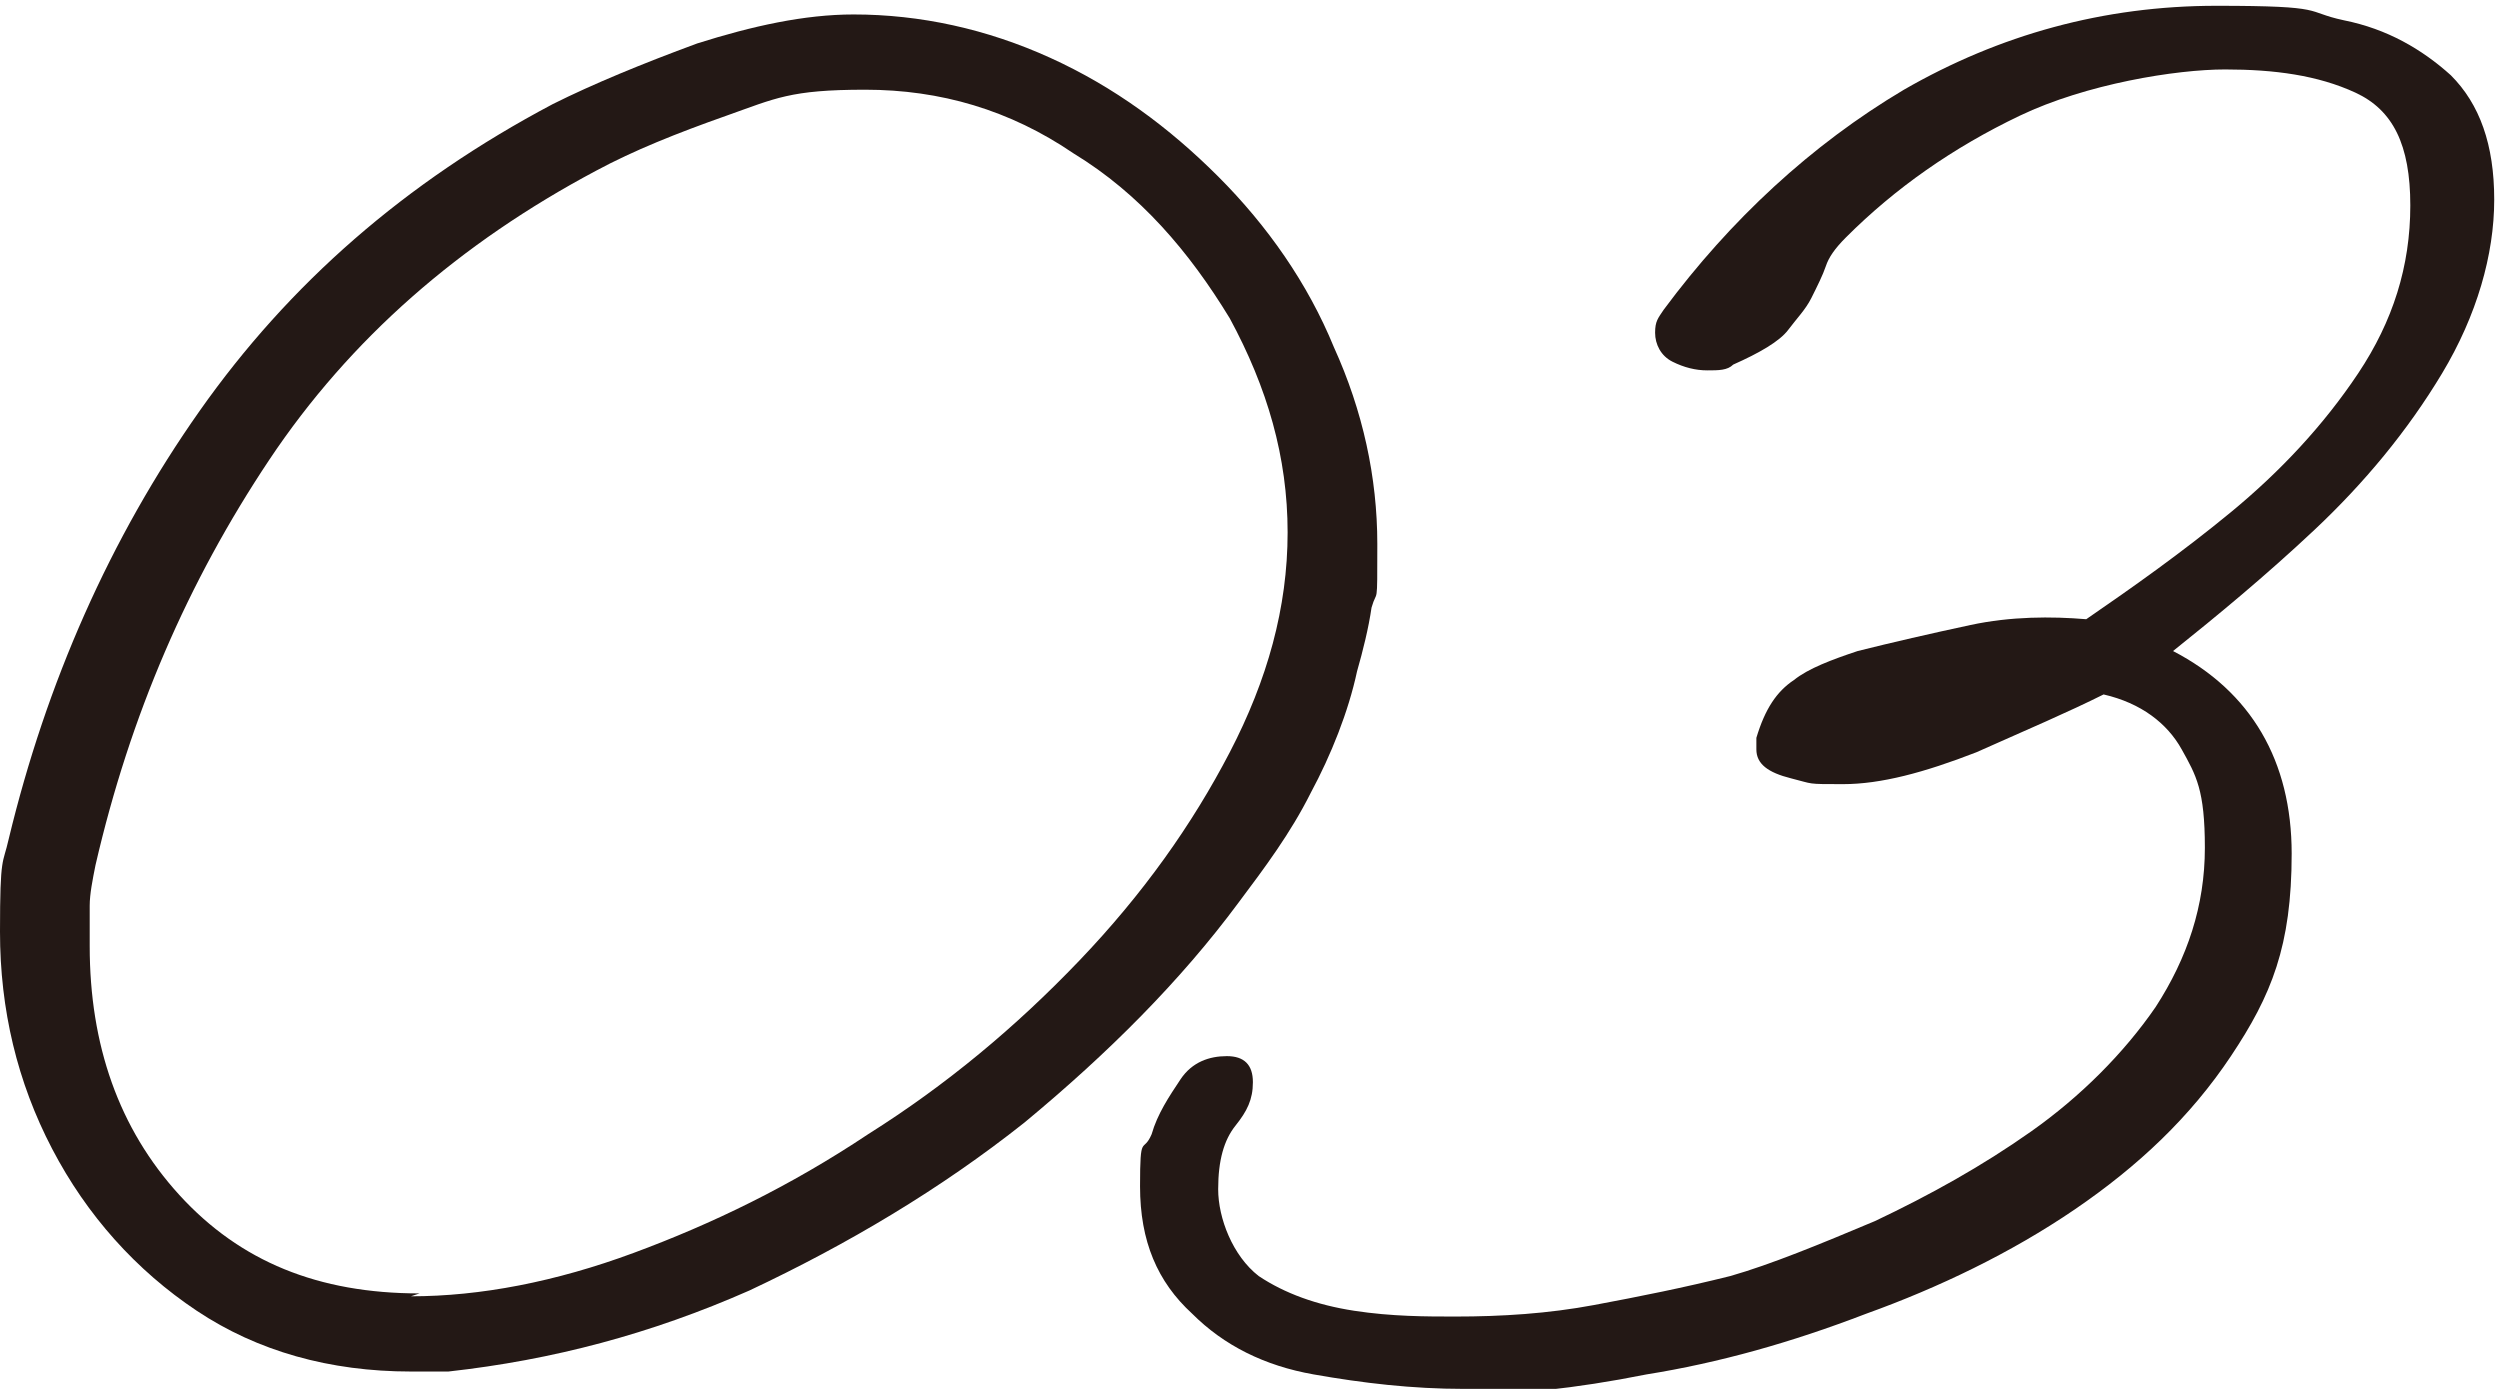
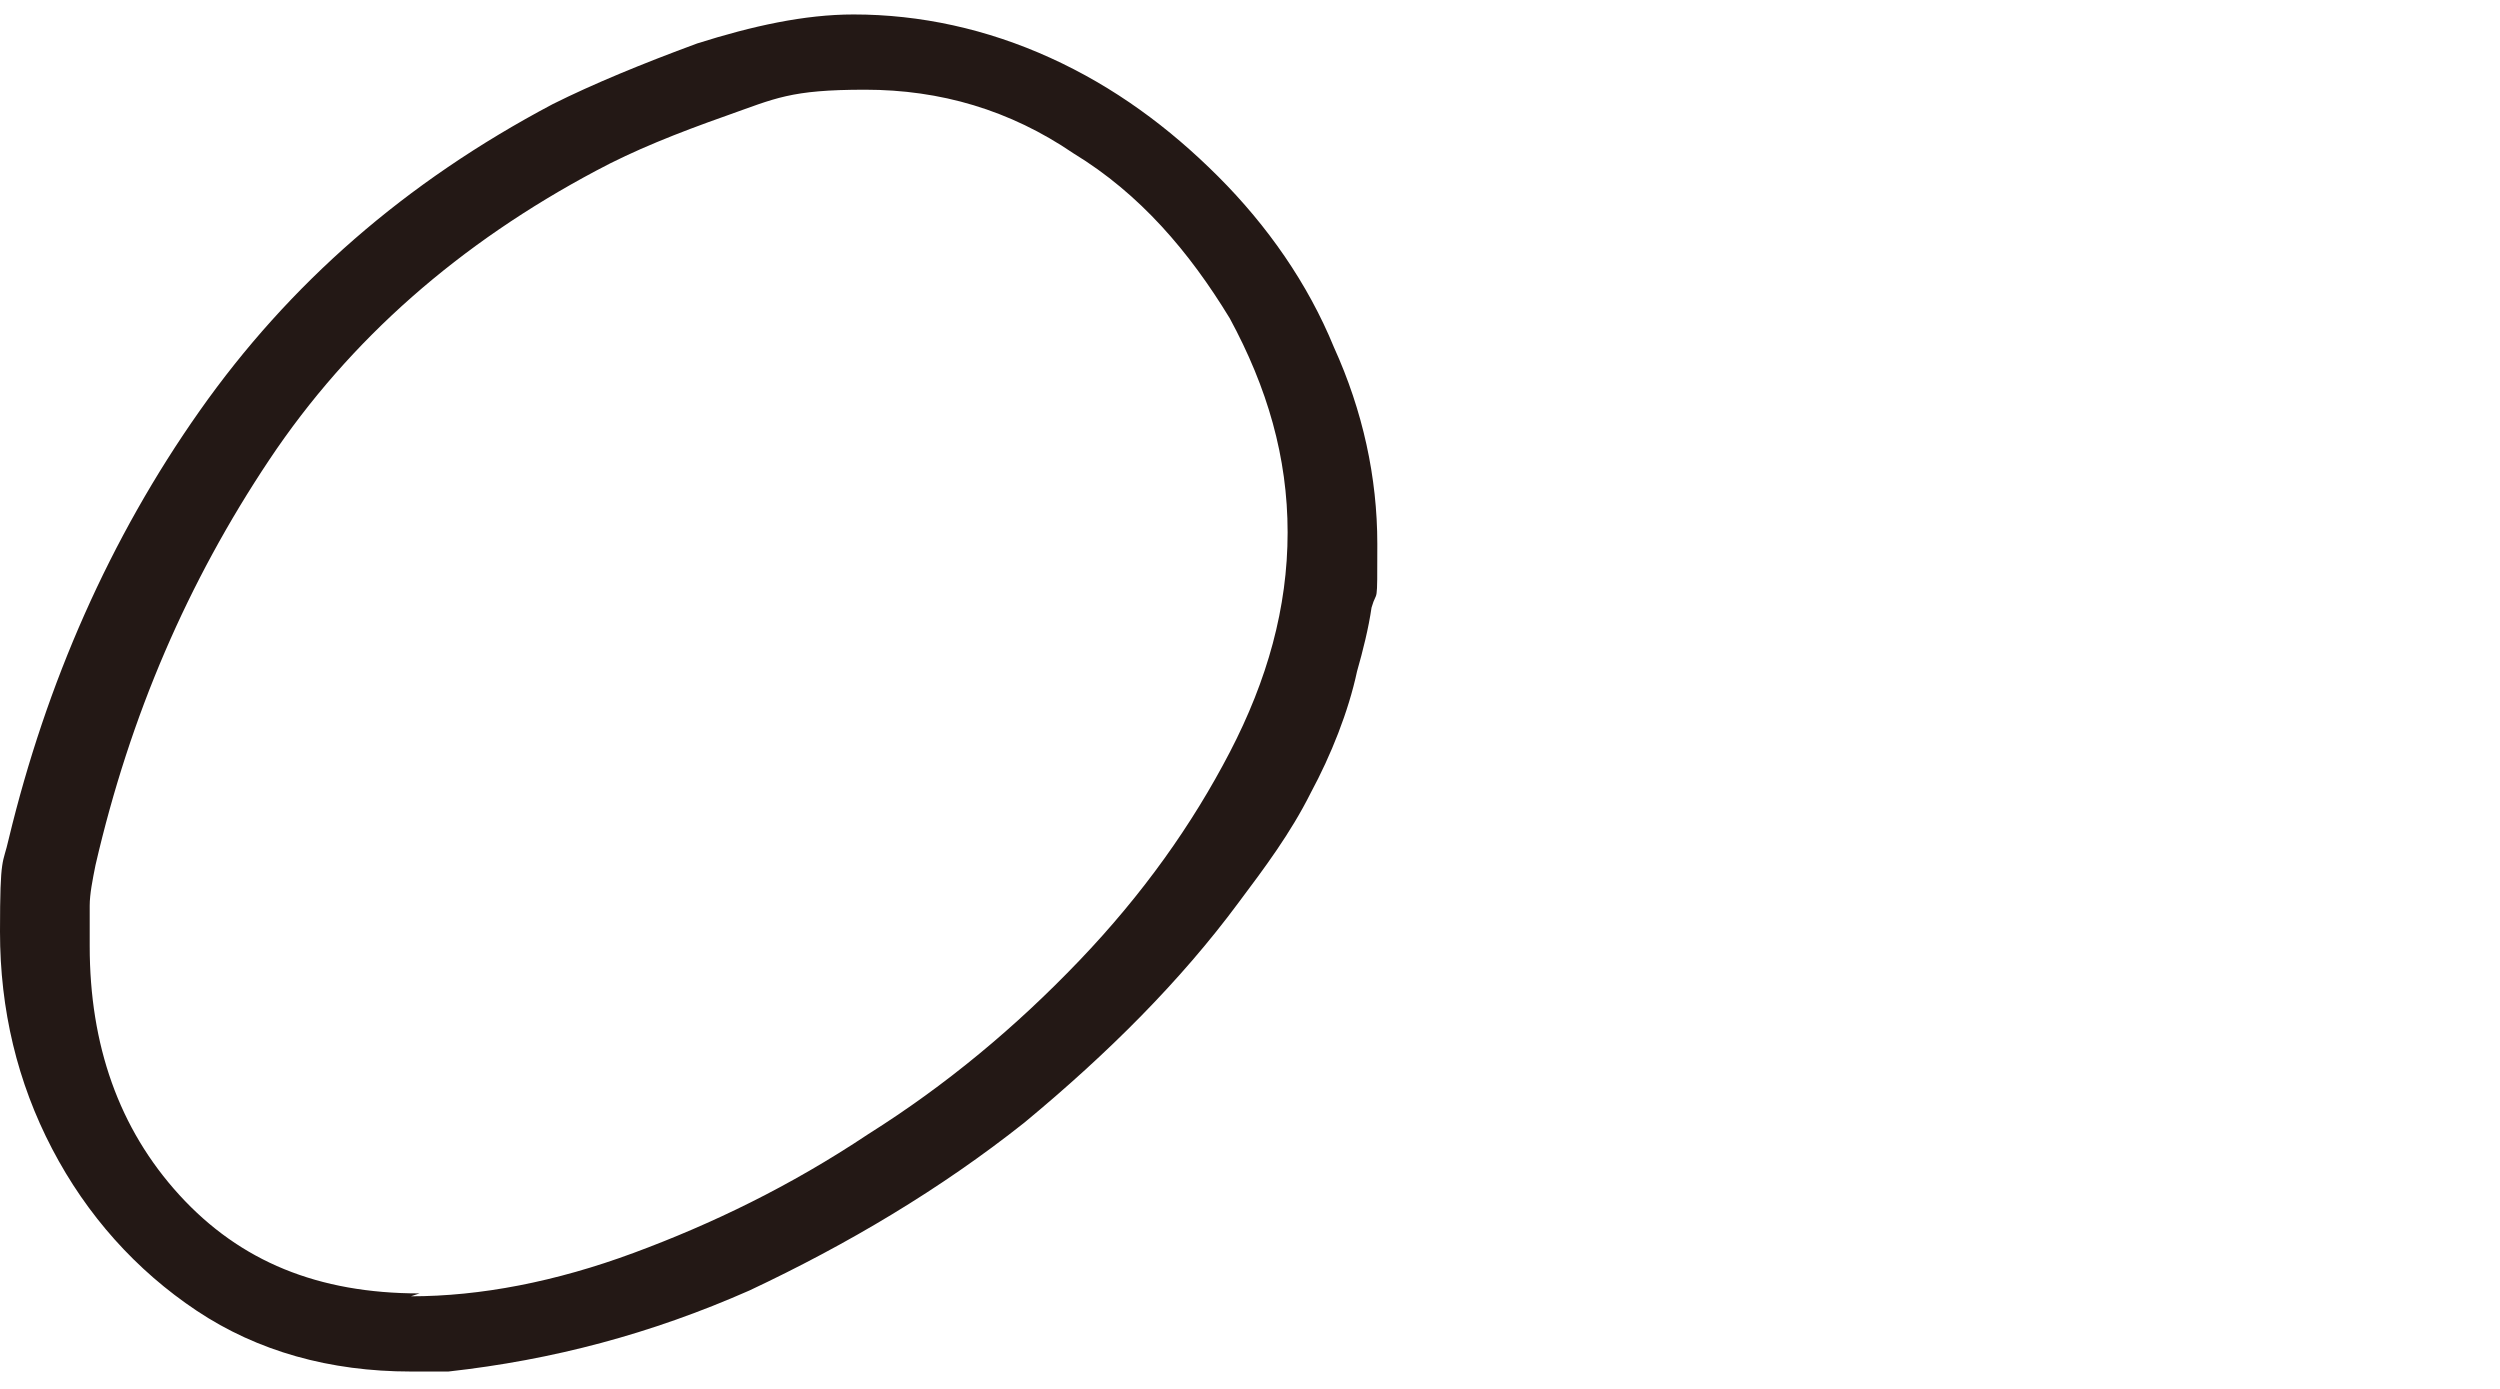
<svg xmlns="http://www.w3.org/2000/svg" version="1.1" viewBox="0 0 86.4 48">
  <defs>
    <style>
      .cls-1 {
        fill: #231815;
      }
    </style>
  </defs>
  <g>
    <g id="_レイヤー_1" data-name="レイヤー_1">
      <g>
        <path class="cls-1" d="M14.2,47.4c-2.8,0-5.3-.7-7.4-2.1-2.1-1.4-3.8-3.3-5-5.6-1.2-2.3-1.8-4.8-1.8-7.5s.1-2.3.3-3.2c1.3-5.4,3.5-10.4,6.6-14.8,3.1-4.4,7.1-7.9,12.2-10.6,1.4-.7,3.1-1.4,5-2.1,1.9-.6,3.7-1,5.4-1,2.3,0,4.6.5,6.8,1.5,2.2,1,4.1,2.4,5.8,4.1,1.7,1.7,3.1,3.7,4,5.9,1,2.2,1.5,4.5,1.5,6.8s0,1.5-.2,2.2c-.1.7-.3,1.5-.5,2.2-.3,1.4-.9,2.9-1.6,4.2-.7,1.4-1.6,2.6-2.5,3.8-2,2.7-4.5,5.2-7.4,7.6-2.9,2.3-6.1,4.2-9.5,5.8-3.4,1.5-6.8,2.4-10.4,2.8h0c-.2,0-.4,0-.6,0h-.6ZM14.2,44.8c2.4,0,5-.5,7.7-1.5,2.7-1,5.4-2.3,8.1-4.1,2.7-1.7,5.1-3.7,7.3-6,2.2-2.3,3.9-4.7,5.2-7.2,1.3-2.5,2-5,2-7.6s-.7-5-2-7.4c-1.4-2.3-3.1-4.3-5.4-5.7-2.2-1.5-4.6-2.2-7.2-2.2s-3.1.3-4.8.9c-1.7.6-3.2,1.2-4.5,1.9-4.7,2.5-8.5,5.8-11.3,10-2.8,4.2-4.8,8.8-6,14-.1.5-.2,1-.2,1.4,0,.5,0,1,0,1.4,0,3.4,1,6.3,3.1,8.6,2.1,2.3,4.8,3.4,8.3,3.4Z" />
-         <path class="cls-1" d="M50.6,48c-1.8,0-3.5-.2-5.2-.5-1.7-.3-3.1-1-4.2-2.1-1.2-1.1-1.8-2.5-1.8-4.4s.1-1.1.4-1.8c.2-.7.6-1.3,1-1.9s1-.8,1.6-.8.9.3.9.9-.2,1-.6,1.5c-.4.5-.6,1.2-.6,2.2s.5,2.3,1.4,3c.9.6,2,1,3.3,1.2,1.3.2,2.5.2,3.5.2,1.6,0,3.2-.1,4.8-.4,1.6-.3,3.1-.6,4.7-1,1.4-.4,3.1-1.1,5-1.9,1.9-.9,3.7-1.9,5.4-3.1,1.7-1.2,3.2-2.7,4.3-4.3,1.1-1.7,1.7-3.5,1.7-5.5s-.3-2.5-.8-3.4c-.5-.9-1.4-1.6-2.7-1.9-1.2.6-2.6,1.2-4.4,2-1.8.7-3.3,1.1-4.6,1.1s-1,0-1.8-.2c-.8-.2-1.2-.5-1.2-1s0-.2,0-.2c0,0,0-.1,0-.2.3-1,.7-1.6,1.3-2,.5-.4,1.3-.7,2.2-1,1.2-.3,2.5-.6,3.9-.9,1.4-.3,2.8-.3,4-.2,1.6-1.1,3.3-2.3,5-3.7,1.7-1.4,3.2-3,4.4-4.8,1.2-1.8,1.8-3.7,1.8-5.8s-.6-3.3-1.9-3.9c-1.3-.6-2.8-.8-4.5-.8s-4.8.5-7.1,1.6c-2.3,1.1-4.3,2.5-6,4.2-.4.4-.6.7-.7,1-.1.3-.3.7-.5,1.1-.2.4-.5.7-.8,1.1-.3.4-1,.8-1.9,1.2-.2.2-.5.2-.9.2s-.8-.1-1.2-.3c-.4-.2-.6-.6-.6-1s.1-.5.3-.8c2.3-3.1,5.1-5.7,8.3-7.6,3.3-1.9,6.9-2.9,10.8-2.9s3,.2,4.4.5c1.5.3,2.7,1,3.7,1.9,1,1,1.5,2.4,1.5,4.3s-.6,4-1.8,6c-1.2,2-2.7,3.8-4.4,5.4-1.7,1.6-3.4,3-4.9,4.2,2.7,1.4,4.1,3.8,4.1,7s-.7,4.9-2.1,7c-1.4,2.1-3.2,3.8-5.4,5.3s-4.7,2.7-7.2,3.6c-2.6,1-5.1,1.7-7.6,2.1-2.5.5-4.6.7-6.3.7Z" />
      </g>
    </g>
  </g>
</svg>